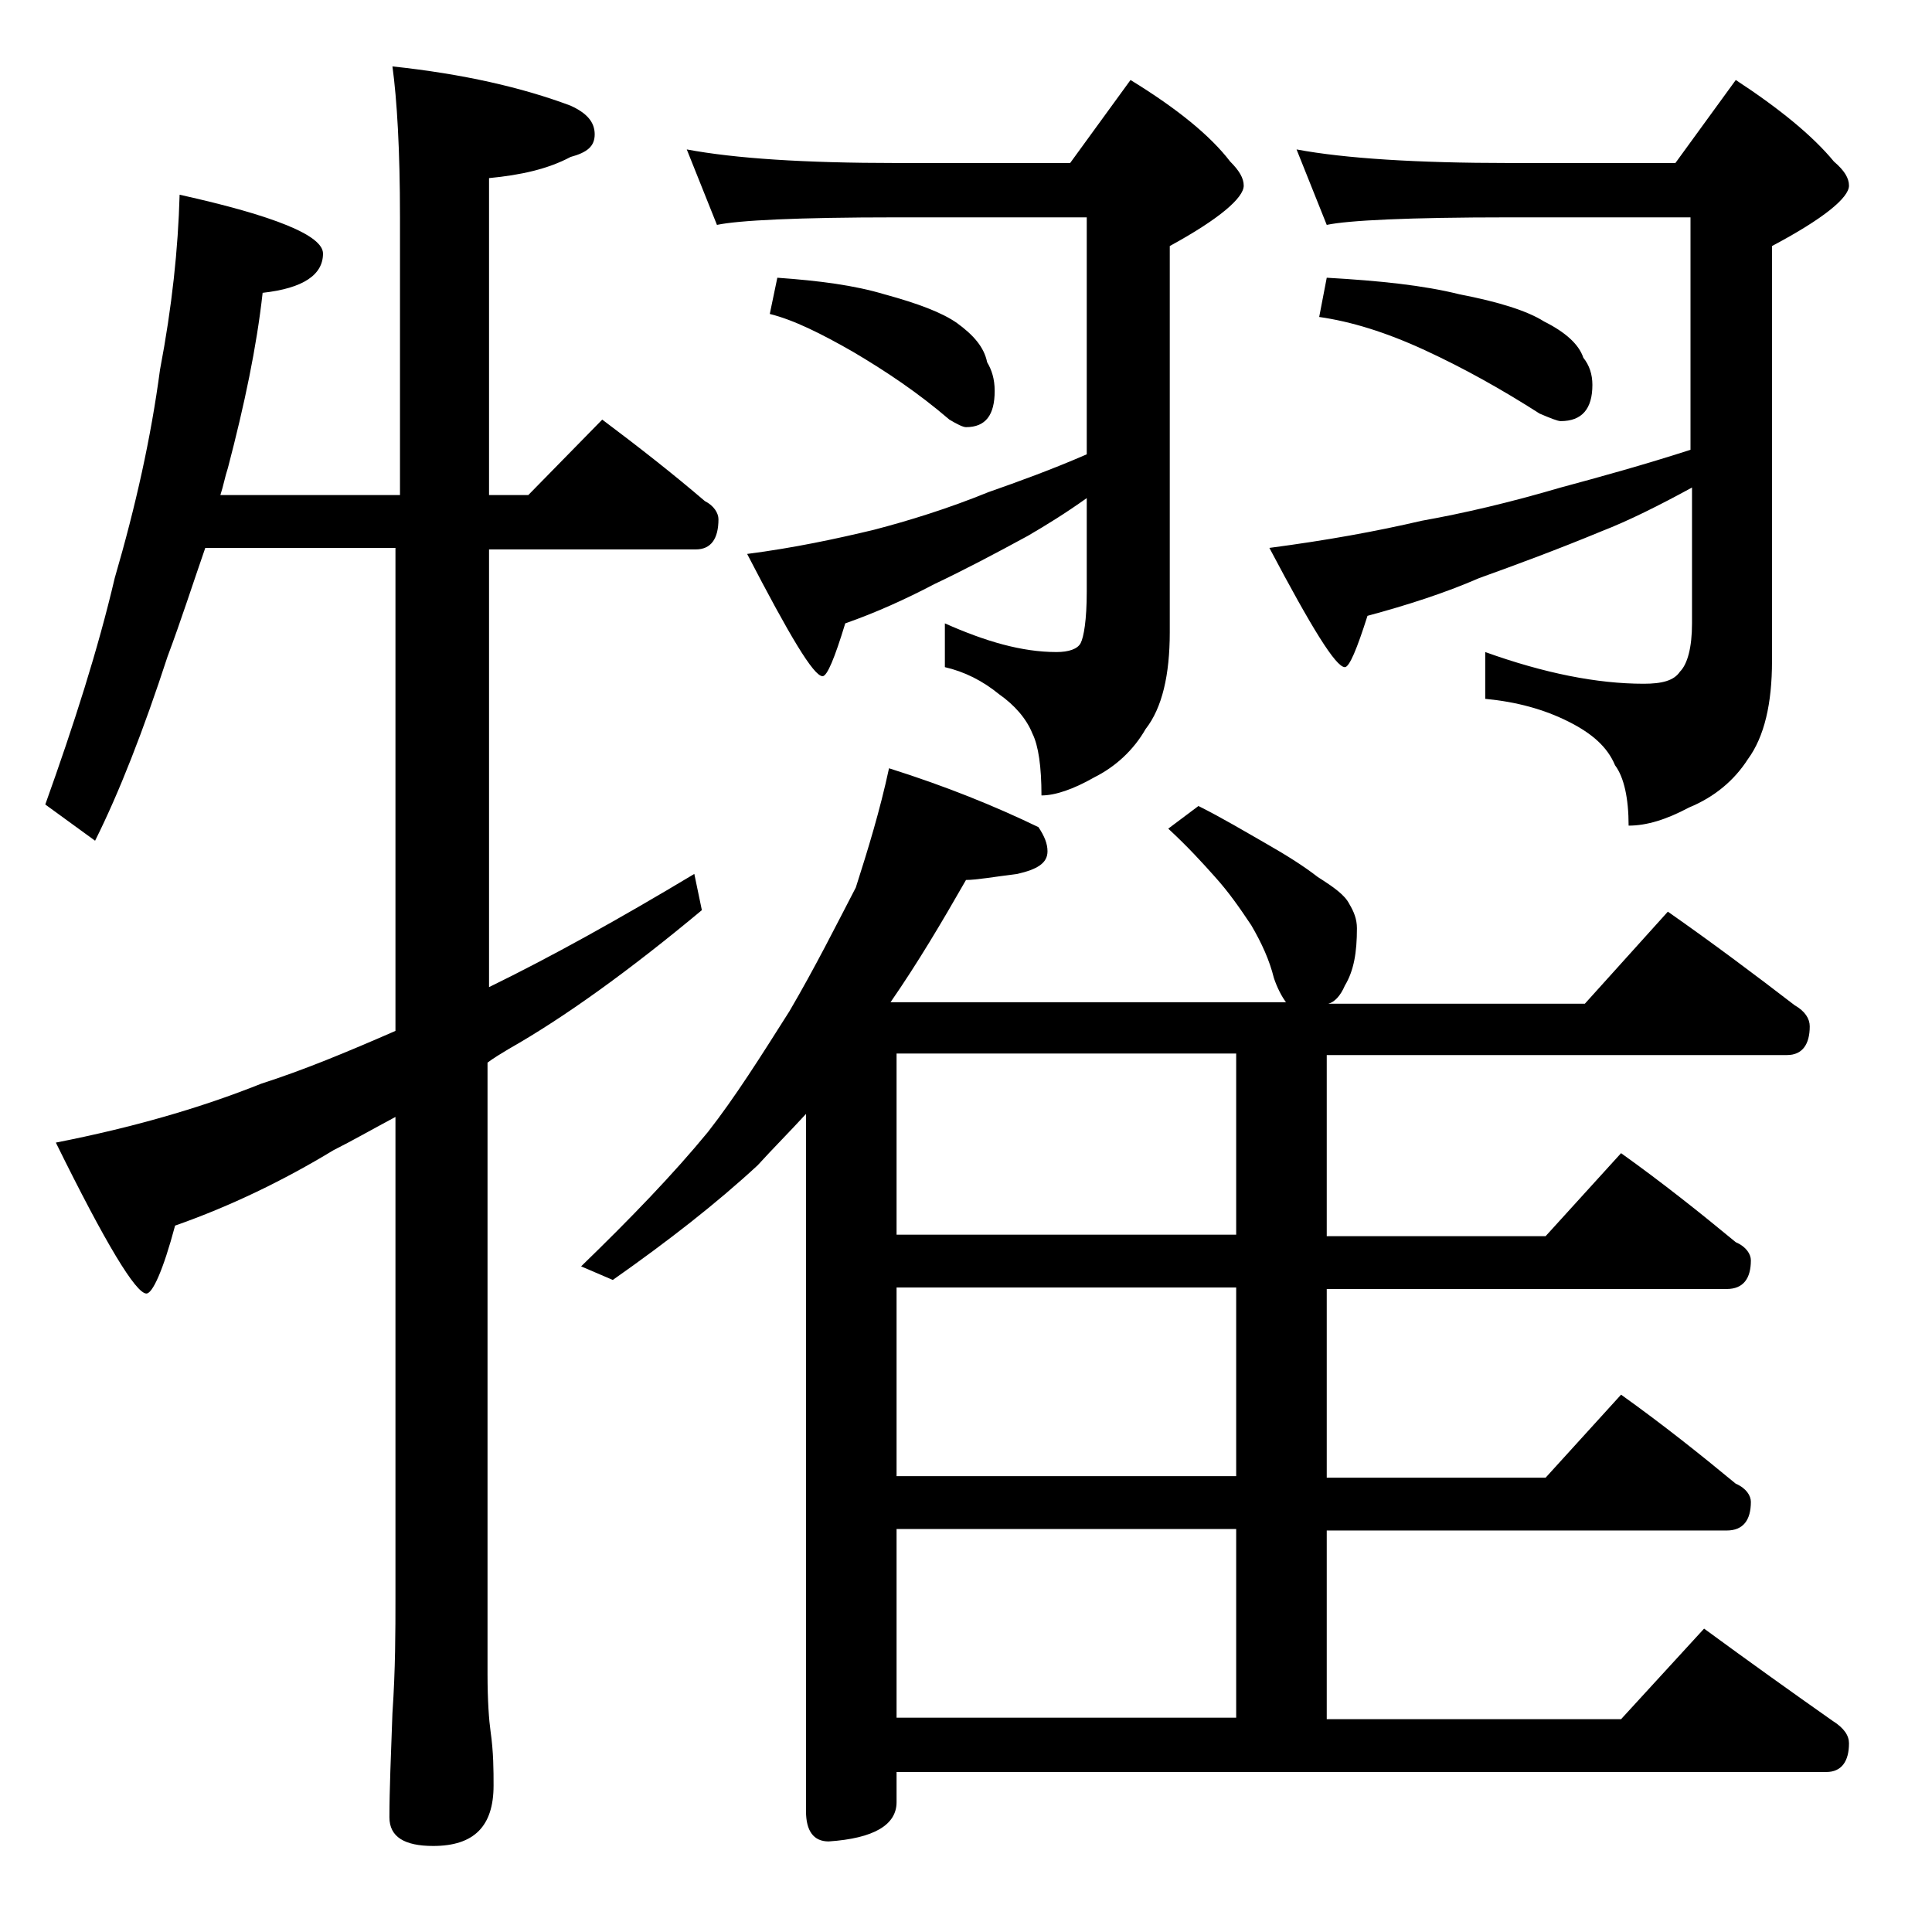
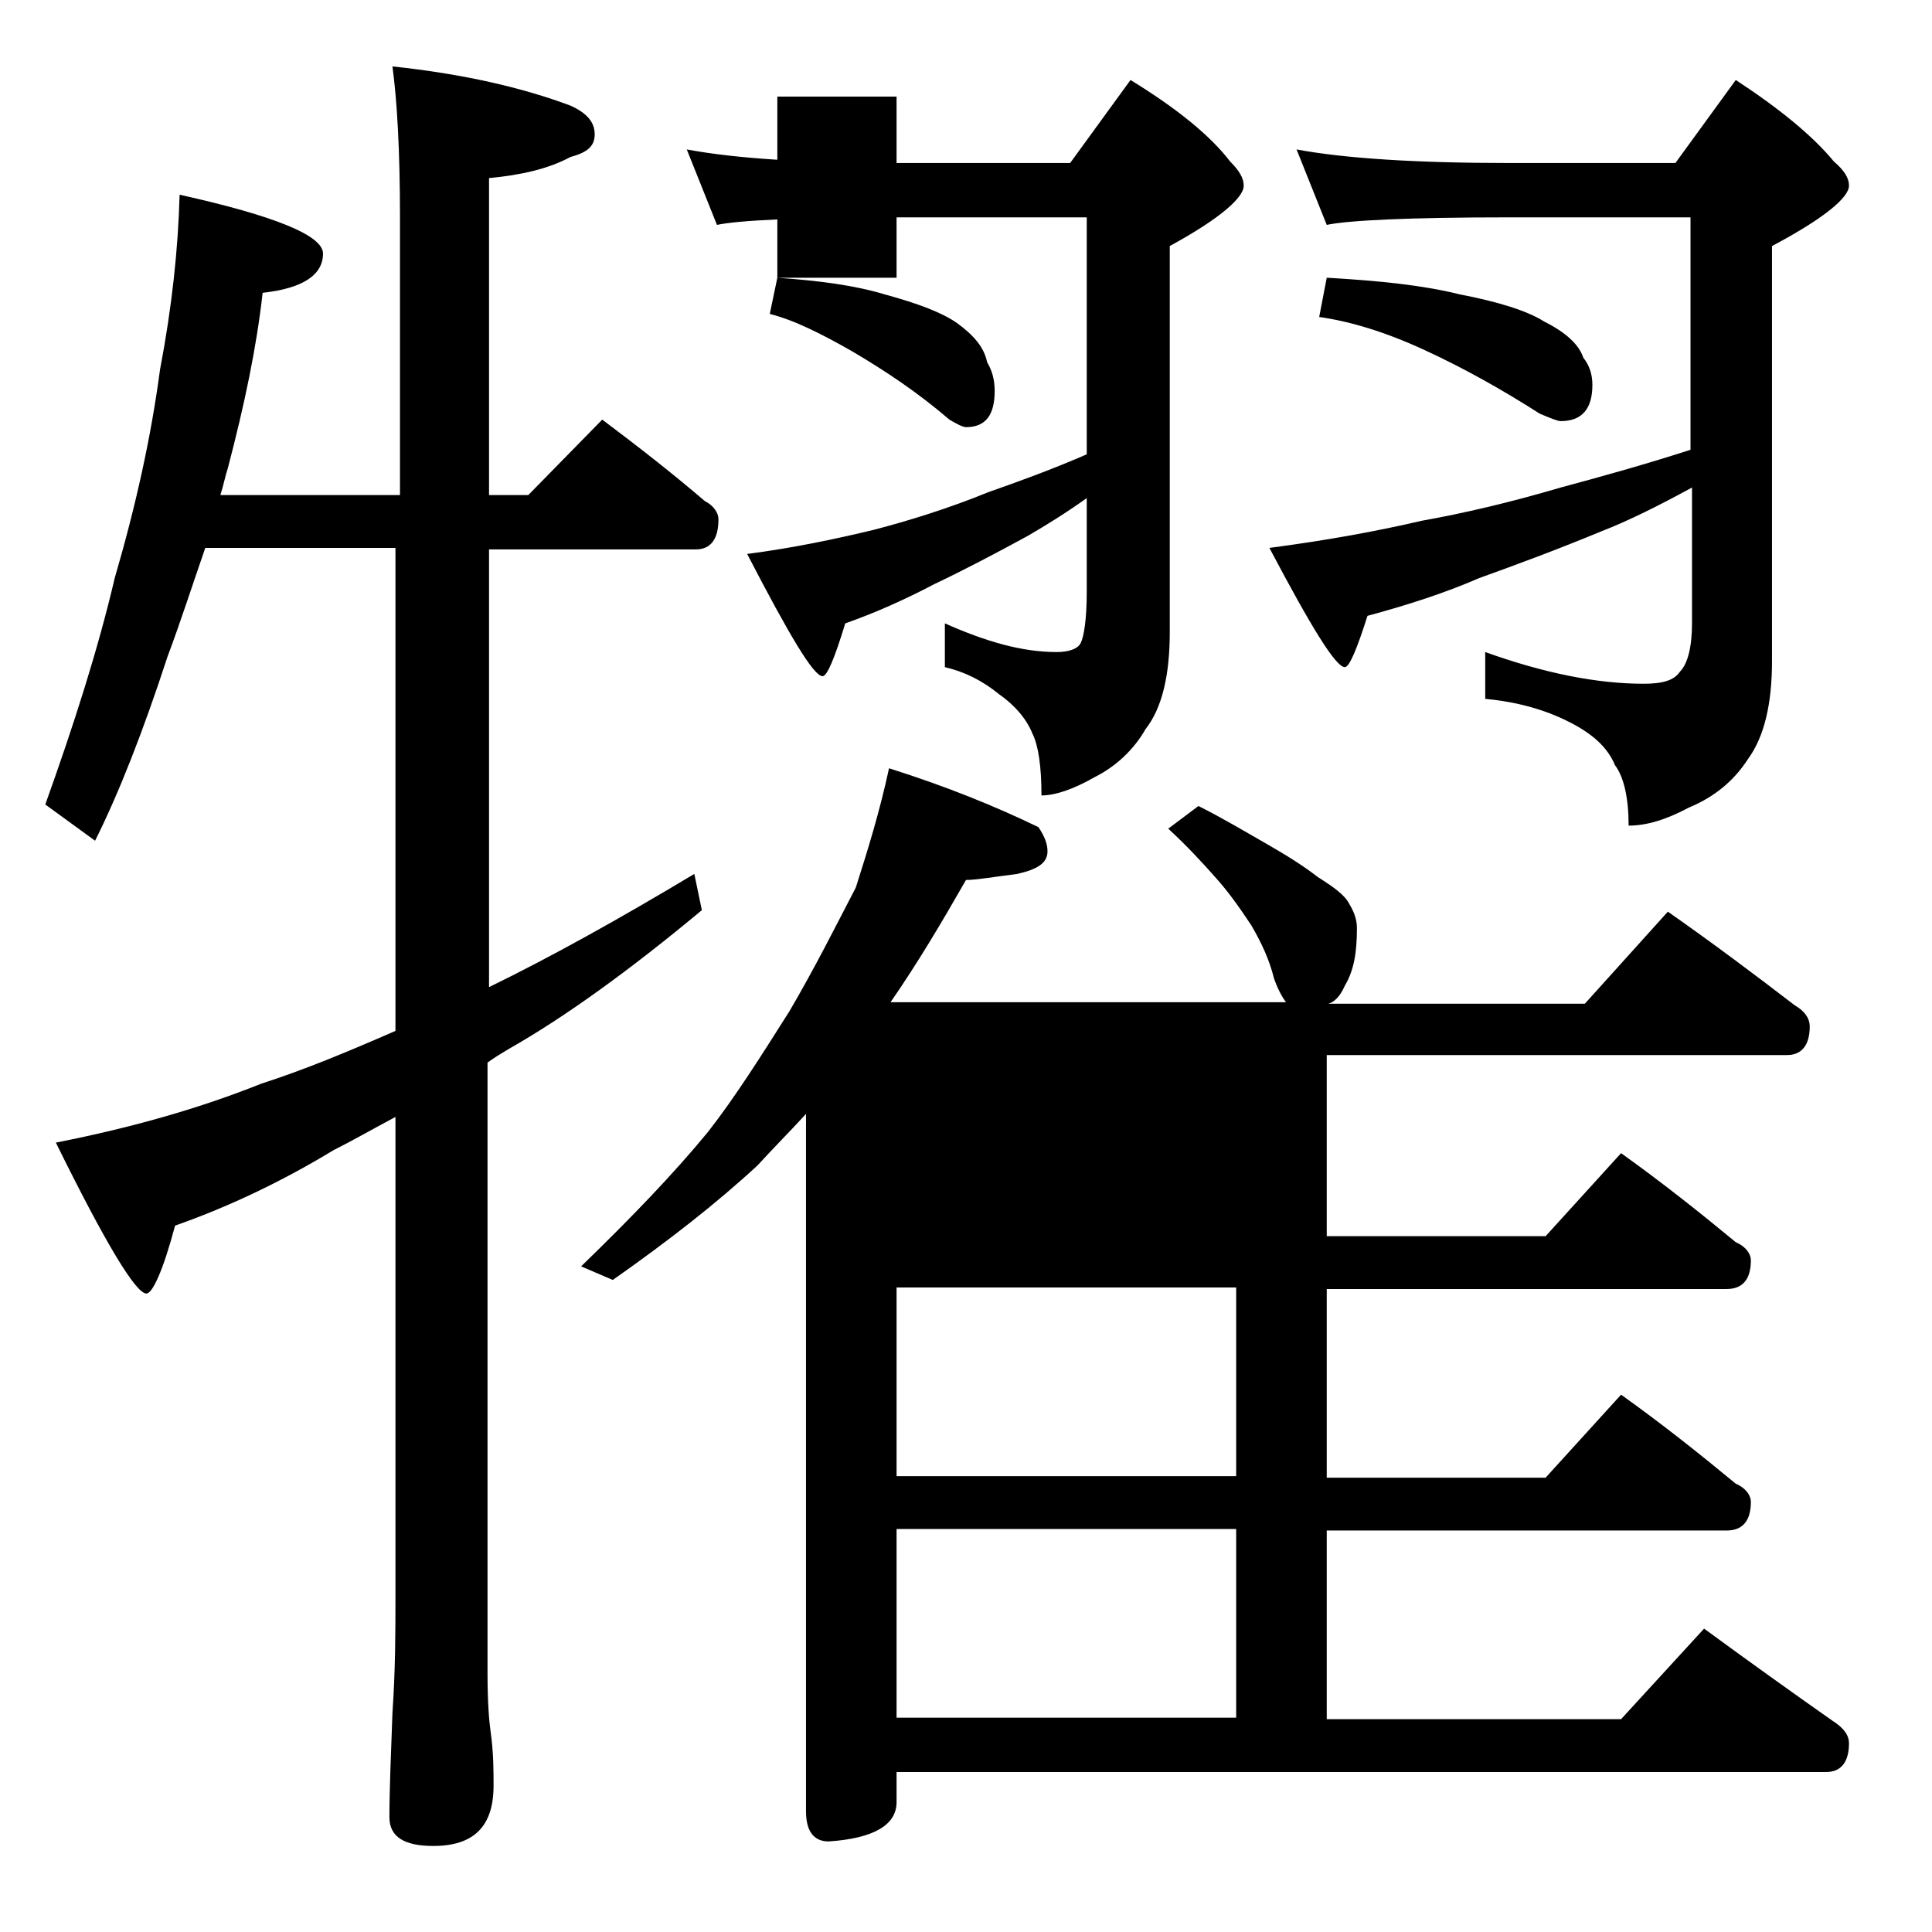
<svg xmlns="http://www.w3.org/2000/svg" version="1.1" id="Layer_1" x="0px" y="0px" viewBox="0 0 128 128" enable-background="new 0 0 128 128" xml:space="preserve">
-   <path d="M11.9,12.9c6.3,1.4,9.5,2.7,9.5,3.9c0,1.4-1.3,2.3-4,2.6C17,23,16.2,26.8,15.1,31c-0.2,0.6-0.3,1.2-0.5,1.8h11.9V14.4  c0-4.5-0.2-7.8-0.5-10c4.7,0.5,8.6,1.4,11.8,2.6c1.1,0.5,1.6,1.1,1.6,1.9s-0.5,1.2-1.6,1.5c-1.5,0.8-3.3,1.2-5.4,1.4v21H35l4.9-5  c2.4,1.8,4.7,3.6,6.8,5.4c0.6,0.3,0.9,0.8,0.9,1.2c0,1.3-0.5,2-1.5,2H32.4v29c4.1-2,8.6-4.5,13.6-7.5l0.5,2.4  c-4.8,4-9.1,7.1-12.8,9.2c-0.5,0.3-1,0.6-1.4,0.9v40.5c0,1.8,0.1,3.1,0.2,3.8c0.2,1.4,0.2,2.6,0.2,3.6c0,2.7-1.3,4-4,4  c-1.9,0-2.9-0.6-2.9-1.9c0-1.8,0.1-4.1,0.2-6.9c0.2-2.9,0.2-5.5,0.2-7.6V74c-1.5,0.8-2.9,1.6-4.1,2.2c-3.3,2-6.8,3.7-10.5,5  c-0.8,3-1.5,4.5-1.9,4.5c-0.7,0-2.7-3.3-6-10c5.1-1,9.6-2.3,13.6-3.9c2.8-0.9,5.7-2.1,8.9-3.5v-32H13.6c-0.8,2.3-1.6,4.8-2.5,7.2  c-1.6,4.9-3.2,9-4.8,12.2L3,53.3C4.9,48,6.5,43,7.6,38.3c1.4-4.8,2.4-9.3,3-13.8C11.4,20.3,11.8,16.5,11.9,12.9z M58.9,50.9  c3.8,1.2,7,2.5,9.9,3.9c0.4,0.6,0.6,1.1,0.6,1.6c0,0.8-0.7,1.2-2,1.5c-1.6,0.2-2.7,0.4-3.4,0.4c-1.6,2.8-3.2,5.5-5,8.1h26.2  c-0.3-0.4-0.6-1-0.8-1.6c-0.3-1.2-0.8-2.3-1.5-3.5c-0.8-1.2-1.5-2.2-2.4-3.2c-0.8-0.9-1.8-2-3.1-3.2l2-1.5c1.6,0.8,3.1,1.7,4.5,2.5  c1.4,0.8,2.5,1.5,3.4,2.2c1.1,0.7,1.8,1.2,2.1,1.8c0.3,0.5,0.5,1,0.5,1.6c0,1.6-0.2,2.8-0.8,3.8c-0.3,0.7-0.7,1.1-1.1,1.2H105  l5.5-6.1c3,2.1,5.8,4.2,8.4,6.2c0.7,0.4,1,0.9,1,1.4c0,1.2-0.5,1.9-1.5,1.9H87.9v12h14.5l5-5.5c2.8,2,5.3,4,7.6,5.9  c0.7,0.3,1,0.8,1,1.2c0,1.2-0.5,1.9-1.6,1.9H87.9v12.5h14.5l5-5.5c2.8,2,5.3,4,7.6,5.9c0.7,0.3,1,0.8,1,1.2c0,1.2-0.5,1.9-1.6,1.9  H87.9v12.5h19.5l5.5-6c3,2.2,5.8,4.2,8.5,6.1c0.8,0.5,1.1,1,1.1,1.5c0,1.2-0.5,1.9-1.5,1.9H59.4v2c0,1.5-1.5,2.4-4.5,2.6  c-1,0-1.5-0.7-1.5-2V73.8c-1.1,1.2-2.2,2.3-3.2,3.4c-2.7,2.5-5.9,5-9.6,7.6l-2.1-0.9c3.3-3.2,6.1-6.1,8.4-8.9c1.8-2.3,3.5-5,5.4-8  c1.7-2.9,3.1-5.7,4.4-8.2C57.5,56.3,58.3,53.7,58.9,50.9z M45.5,9.9c3.2,0.6,7.8,0.9,13.9,0.9h11.5l4-5.5c3.1,1.9,5.3,3.7,6.6,5.4  c0.6,0.6,0.9,1.1,0.9,1.6c0,0.8-1.6,2.2-4.9,4v25.6c0,2.8-0.5,5-1.6,6.4c-0.8,1.4-2,2.5-3.4,3.2c-1.4,0.8-2.6,1.2-3.5,1.2  c0-1.9-0.2-3.3-0.6-4.1c-0.4-1-1.2-1.9-2.2-2.6c-1.1-0.9-2.3-1.5-3.6-1.8v-2.9c2.7,1.2,5.1,1.9,7.4,1.9c0.8,0,1.4-0.2,1.6-0.6  c0.2-0.4,0.4-1.5,0.4-3.4V33c-1.4,1-2.7,1.8-3.9,2.5c-2.2,1.2-4.3,2.3-6.2,3.2c-1.9,1-3.9,1.9-5.9,2.6c-0.7,2.3-1.2,3.5-1.5,3.5  c-0.6,0-2.2-2.7-5-8.1c3.1-0.4,5.9-1,8.4-1.6c2.3-0.6,4.9-1.4,7.6-2.5c2-0.7,4.2-1.5,6.5-2.5V14.4H59.4c-6.6,0-10.5,0.2-11.9,0.5  L45.5,9.9z M51.5,18.4c2.8,0.2,5.1,0.5,7.1,1.1c2.2,0.6,3.8,1.2,4.8,1.9c1.1,0.8,1.8,1.6,2,2.6c0.3,0.5,0.5,1.1,0.5,1.9  c0,1.6-0.6,2.4-1.9,2.4c-0.2,0-0.6-0.2-1.1-0.5c-2.1-1.8-4.2-3.2-6.4-4.5c-2.1-1.2-3.9-2.1-5.5-2.5L51.5,18.4z M81.9,81.8v-12H59.4  v12H81.9z M81.9,97.8V85.3H59.4v12.5H81.9z M59.4,113.8h22.5v-12.5H59.4V113.8z M85.9,9.9c3.2,0.6,8,0.9,14.1,0.9h11l4-5.5  c2.9,1.9,5.1,3.7,6.5,5.4c0.7,0.6,1,1.1,1,1.6c0,0.8-1.7,2.2-5.1,4v27.5c0,2.8-0.5,5-1.6,6.5c-0.9,1.4-2.2,2.5-3.9,3.2  c-1.5,0.8-2.8,1.2-4,1.2c0-1.8-0.3-3.2-0.9-4c-0.5-1.2-1.5-2.1-3.1-2.9c-1.6-0.8-3.4-1.3-5.5-1.5v-3.1c3.9,1.4,7.4,2.1,10.5,2.1  c1.2,0,2-0.2,2.4-0.8c0.5-0.5,0.8-1.6,0.8-3.2v-9c-2.2,1.2-4.2,2.2-6,2.9c-2.9,1.2-5.6,2.2-8.1,3.1c-2.3,1-4.8,1.8-7.4,2.5  c-0.7,2.2-1.2,3.4-1.5,3.4c-0.6,0-2.2-2.6-5-7.9c3.8-0.5,7.1-1.1,10.1-1.8c2.8-0.5,5.8-1.2,9.2-2.2c2.6-0.7,5.5-1.5,8.6-2.5V14.4  h-12c-6.7,0-10.7,0.2-12.1,0.5L85.9,9.9z M87.9,18.4c3.5,0.2,6.4,0.5,8.8,1.1c2.6,0.5,4.5,1.1,5.6,1.8c1.4,0.7,2.3,1.5,2.6,2.4  c0.4,0.5,0.6,1.1,0.6,1.8c0,1.6-0.7,2.4-2.1,2.4c-0.2,0-0.7-0.2-1.4-0.5c-2.5-1.6-5-3-7.6-4.2c-2.6-1.2-4.9-1.9-7-2.2L87.9,18.4z" />
+   <path d="M11.9,12.9c6.3,1.4,9.5,2.7,9.5,3.9c0,1.4-1.3,2.3-4,2.6C17,23,16.2,26.8,15.1,31c-0.2,0.6-0.3,1.2-0.5,1.8h11.9V14.4  c0-4.5-0.2-7.8-0.5-10c4.7,0.5,8.6,1.4,11.8,2.6c1.1,0.5,1.6,1.1,1.6,1.9s-0.5,1.2-1.6,1.5c-1.5,0.8-3.3,1.2-5.4,1.4v21H35l4.9-5  c2.4,1.8,4.7,3.6,6.8,5.4c0.6,0.3,0.9,0.8,0.9,1.2c0,1.3-0.5,2-1.5,2H32.4v29c4.1-2,8.6-4.5,13.6-7.5l0.5,2.4  c-4.8,4-9.1,7.1-12.8,9.2c-0.5,0.3-1,0.6-1.4,0.9v40.5c0,1.8,0.1,3.1,0.2,3.8c0.2,1.4,0.2,2.6,0.2,3.6c0,2.7-1.3,4-4,4  c-1.9,0-2.9-0.6-2.9-1.9c0-1.8,0.1-4.1,0.2-6.9c0.2-2.9,0.2-5.5,0.2-7.6V74c-1.5,0.8-2.9,1.6-4.1,2.2c-3.3,2-6.8,3.7-10.5,5  c-0.8,3-1.5,4.5-1.9,4.5c-0.7,0-2.7-3.3-6-10c5.1-1,9.6-2.3,13.6-3.9c2.8-0.9,5.7-2.1,8.9-3.5v-32H13.6c-0.8,2.3-1.6,4.8-2.5,7.2  c-1.6,4.9-3.2,9-4.8,12.2L3,53.3C4.9,48,6.5,43,7.6,38.3c1.4-4.8,2.4-9.3,3-13.8C11.4,20.3,11.8,16.5,11.9,12.9z M58.9,50.9  c3.8,1.2,7,2.5,9.9,3.9c0.4,0.6,0.6,1.1,0.6,1.6c0,0.8-0.7,1.2-2,1.5c-1.6,0.2-2.7,0.4-3.4,0.4c-1.6,2.8-3.2,5.5-5,8.1h26.2  c-0.3-0.4-0.6-1-0.8-1.6c-0.3-1.2-0.8-2.3-1.5-3.5c-0.8-1.2-1.5-2.2-2.4-3.2c-0.8-0.9-1.8-2-3.1-3.2l2-1.5c1.6,0.8,3.1,1.7,4.5,2.5  c1.4,0.8,2.5,1.5,3.4,2.2c1.1,0.7,1.8,1.2,2.1,1.8c0.3,0.5,0.5,1,0.5,1.6c0,1.6-0.2,2.8-0.8,3.8c-0.3,0.7-0.7,1.1-1.1,1.2H105  l5.5-6.1c3,2.1,5.8,4.2,8.4,6.2c0.7,0.4,1,0.9,1,1.4c0,1.2-0.5,1.9-1.5,1.9H87.9v12h14.5l5-5.5c2.8,2,5.3,4,7.6,5.9  c0.7,0.3,1,0.8,1,1.2c0,1.2-0.5,1.9-1.6,1.9H87.9v12.5h14.5l5-5.5c2.8,2,5.3,4,7.6,5.9c0.7,0.3,1,0.8,1,1.2c0,1.2-0.5,1.9-1.6,1.9  H87.9v12.5h19.5l5.5-6c3,2.2,5.8,4.2,8.5,6.1c0.8,0.5,1.1,1,1.1,1.5c0,1.2-0.5,1.9-1.5,1.9H59.4v2c0,1.5-1.5,2.4-4.5,2.6  c-1,0-1.5-0.7-1.5-2V73.8c-1.1,1.2-2.2,2.3-3.2,3.4c-2.7,2.5-5.9,5-9.6,7.6l-2.1-0.9c3.3-3.2,6.1-6.1,8.4-8.9c1.8-2.3,3.5-5,5.4-8  c1.7-2.9,3.1-5.7,4.4-8.2C57.5,56.3,58.3,53.7,58.9,50.9z M45.5,9.9c3.2,0.6,7.8,0.9,13.9,0.9h11.5l4-5.5c3.1,1.9,5.3,3.7,6.6,5.4  c0.6,0.6,0.9,1.1,0.9,1.6c0,0.8-1.6,2.2-4.9,4v25.6c0,2.8-0.5,5-1.6,6.4c-0.8,1.4-2,2.5-3.4,3.2c-1.4,0.8-2.6,1.2-3.5,1.2  c0-1.9-0.2-3.3-0.6-4.1c-0.4-1-1.2-1.9-2.2-2.6c-1.1-0.9-2.3-1.5-3.6-1.8v-2.9c2.7,1.2,5.1,1.9,7.4,1.9c0.8,0,1.4-0.2,1.6-0.6  c0.2-0.4,0.4-1.5,0.4-3.4V33c-1.4,1-2.7,1.8-3.9,2.5c-2.2,1.2-4.3,2.3-6.2,3.2c-1.9,1-3.9,1.9-5.9,2.6c-0.7,2.3-1.2,3.5-1.5,3.5  c-0.6,0-2.2-2.7-5-8.1c3.1-0.4,5.9-1,8.4-1.6c2.3-0.6,4.9-1.4,7.6-2.5c2-0.7,4.2-1.5,6.5-2.5V14.4H59.4c-6.6,0-10.5,0.2-11.9,0.5  L45.5,9.9z M51.5,18.4c2.8,0.2,5.1,0.5,7.1,1.1c2.2,0.6,3.8,1.2,4.8,1.9c1.1,0.8,1.8,1.6,2,2.6c0.3,0.5,0.5,1.1,0.5,1.9  c0,1.6-0.6,2.4-1.9,2.4c-0.2,0-0.6-0.2-1.1-0.5c-2.1-1.8-4.2-3.2-6.4-4.5c-2.1-1.2-3.9-2.1-5.5-2.5L51.5,18.4z v-12H59.4  v12H81.9z M81.9,97.8V85.3H59.4v12.5H81.9z M59.4,113.8h22.5v-12.5H59.4V113.8z M85.9,9.9c3.2,0.6,8,0.9,14.1,0.9h11l4-5.5  c2.9,1.9,5.1,3.7,6.5,5.4c0.7,0.6,1,1.1,1,1.6c0,0.8-1.7,2.2-5.1,4v27.5c0,2.8-0.5,5-1.6,6.5c-0.9,1.4-2.2,2.5-3.9,3.2  c-1.5,0.8-2.8,1.2-4,1.2c0-1.8-0.3-3.2-0.9-4c-0.5-1.2-1.5-2.1-3.1-2.9c-1.6-0.8-3.4-1.3-5.5-1.5v-3.1c3.9,1.4,7.4,2.1,10.5,2.1  c1.2,0,2-0.2,2.4-0.8c0.5-0.5,0.8-1.6,0.8-3.2v-9c-2.2,1.2-4.2,2.2-6,2.9c-2.9,1.2-5.6,2.2-8.1,3.1c-2.3,1-4.8,1.8-7.4,2.5  c-0.7,2.2-1.2,3.4-1.5,3.4c-0.6,0-2.2-2.6-5-7.9c3.8-0.5,7.1-1.1,10.1-1.8c2.8-0.5,5.8-1.2,9.2-2.2c2.6-0.7,5.5-1.5,8.6-2.5V14.4  h-12c-6.7,0-10.7,0.2-12.1,0.5L85.9,9.9z M87.9,18.4c3.5,0.2,6.4,0.5,8.8,1.1c2.6,0.5,4.5,1.1,5.6,1.8c1.4,0.7,2.3,1.5,2.6,2.4  c0.4,0.5,0.6,1.1,0.6,1.8c0,1.6-0.7,2.4-2.1,2.4c-0.2,0-0.7-0.2-1.4-0.5c-2.5-1.6-5-3-7.6-4.2c-2.6-1.2-4.9-1.9-7-2.2L87.9,18.4z" />
</svg>